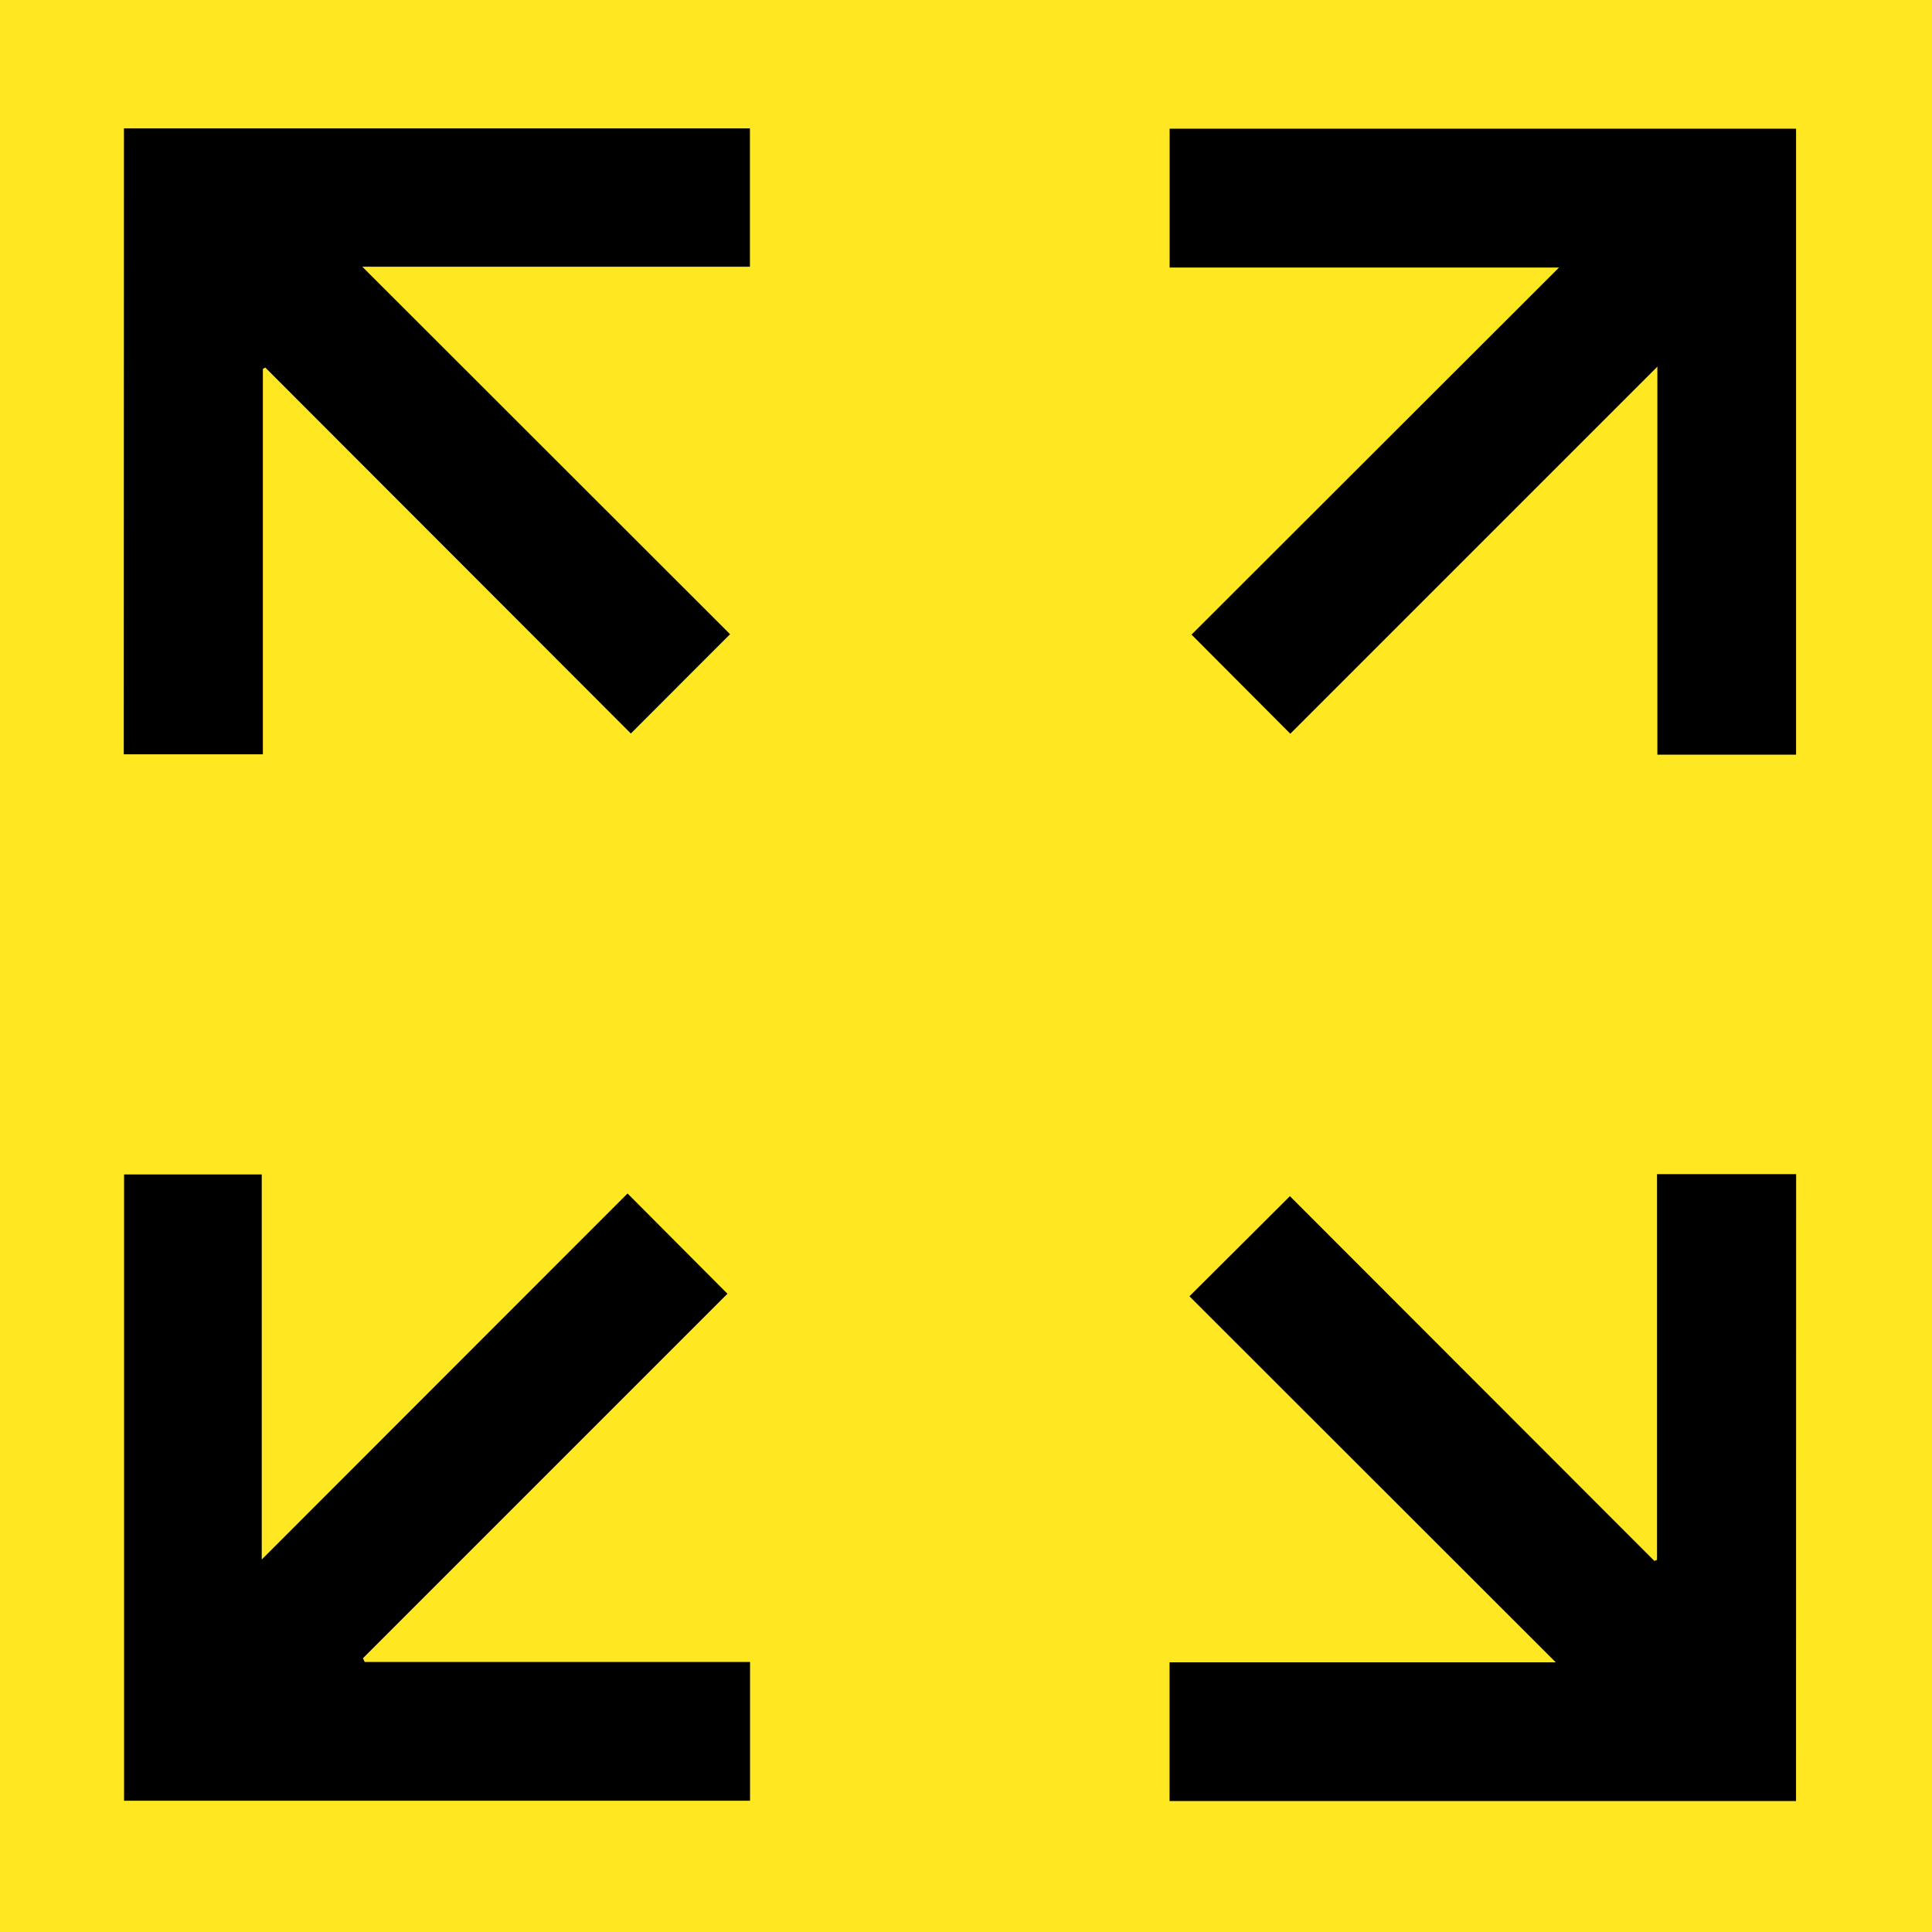
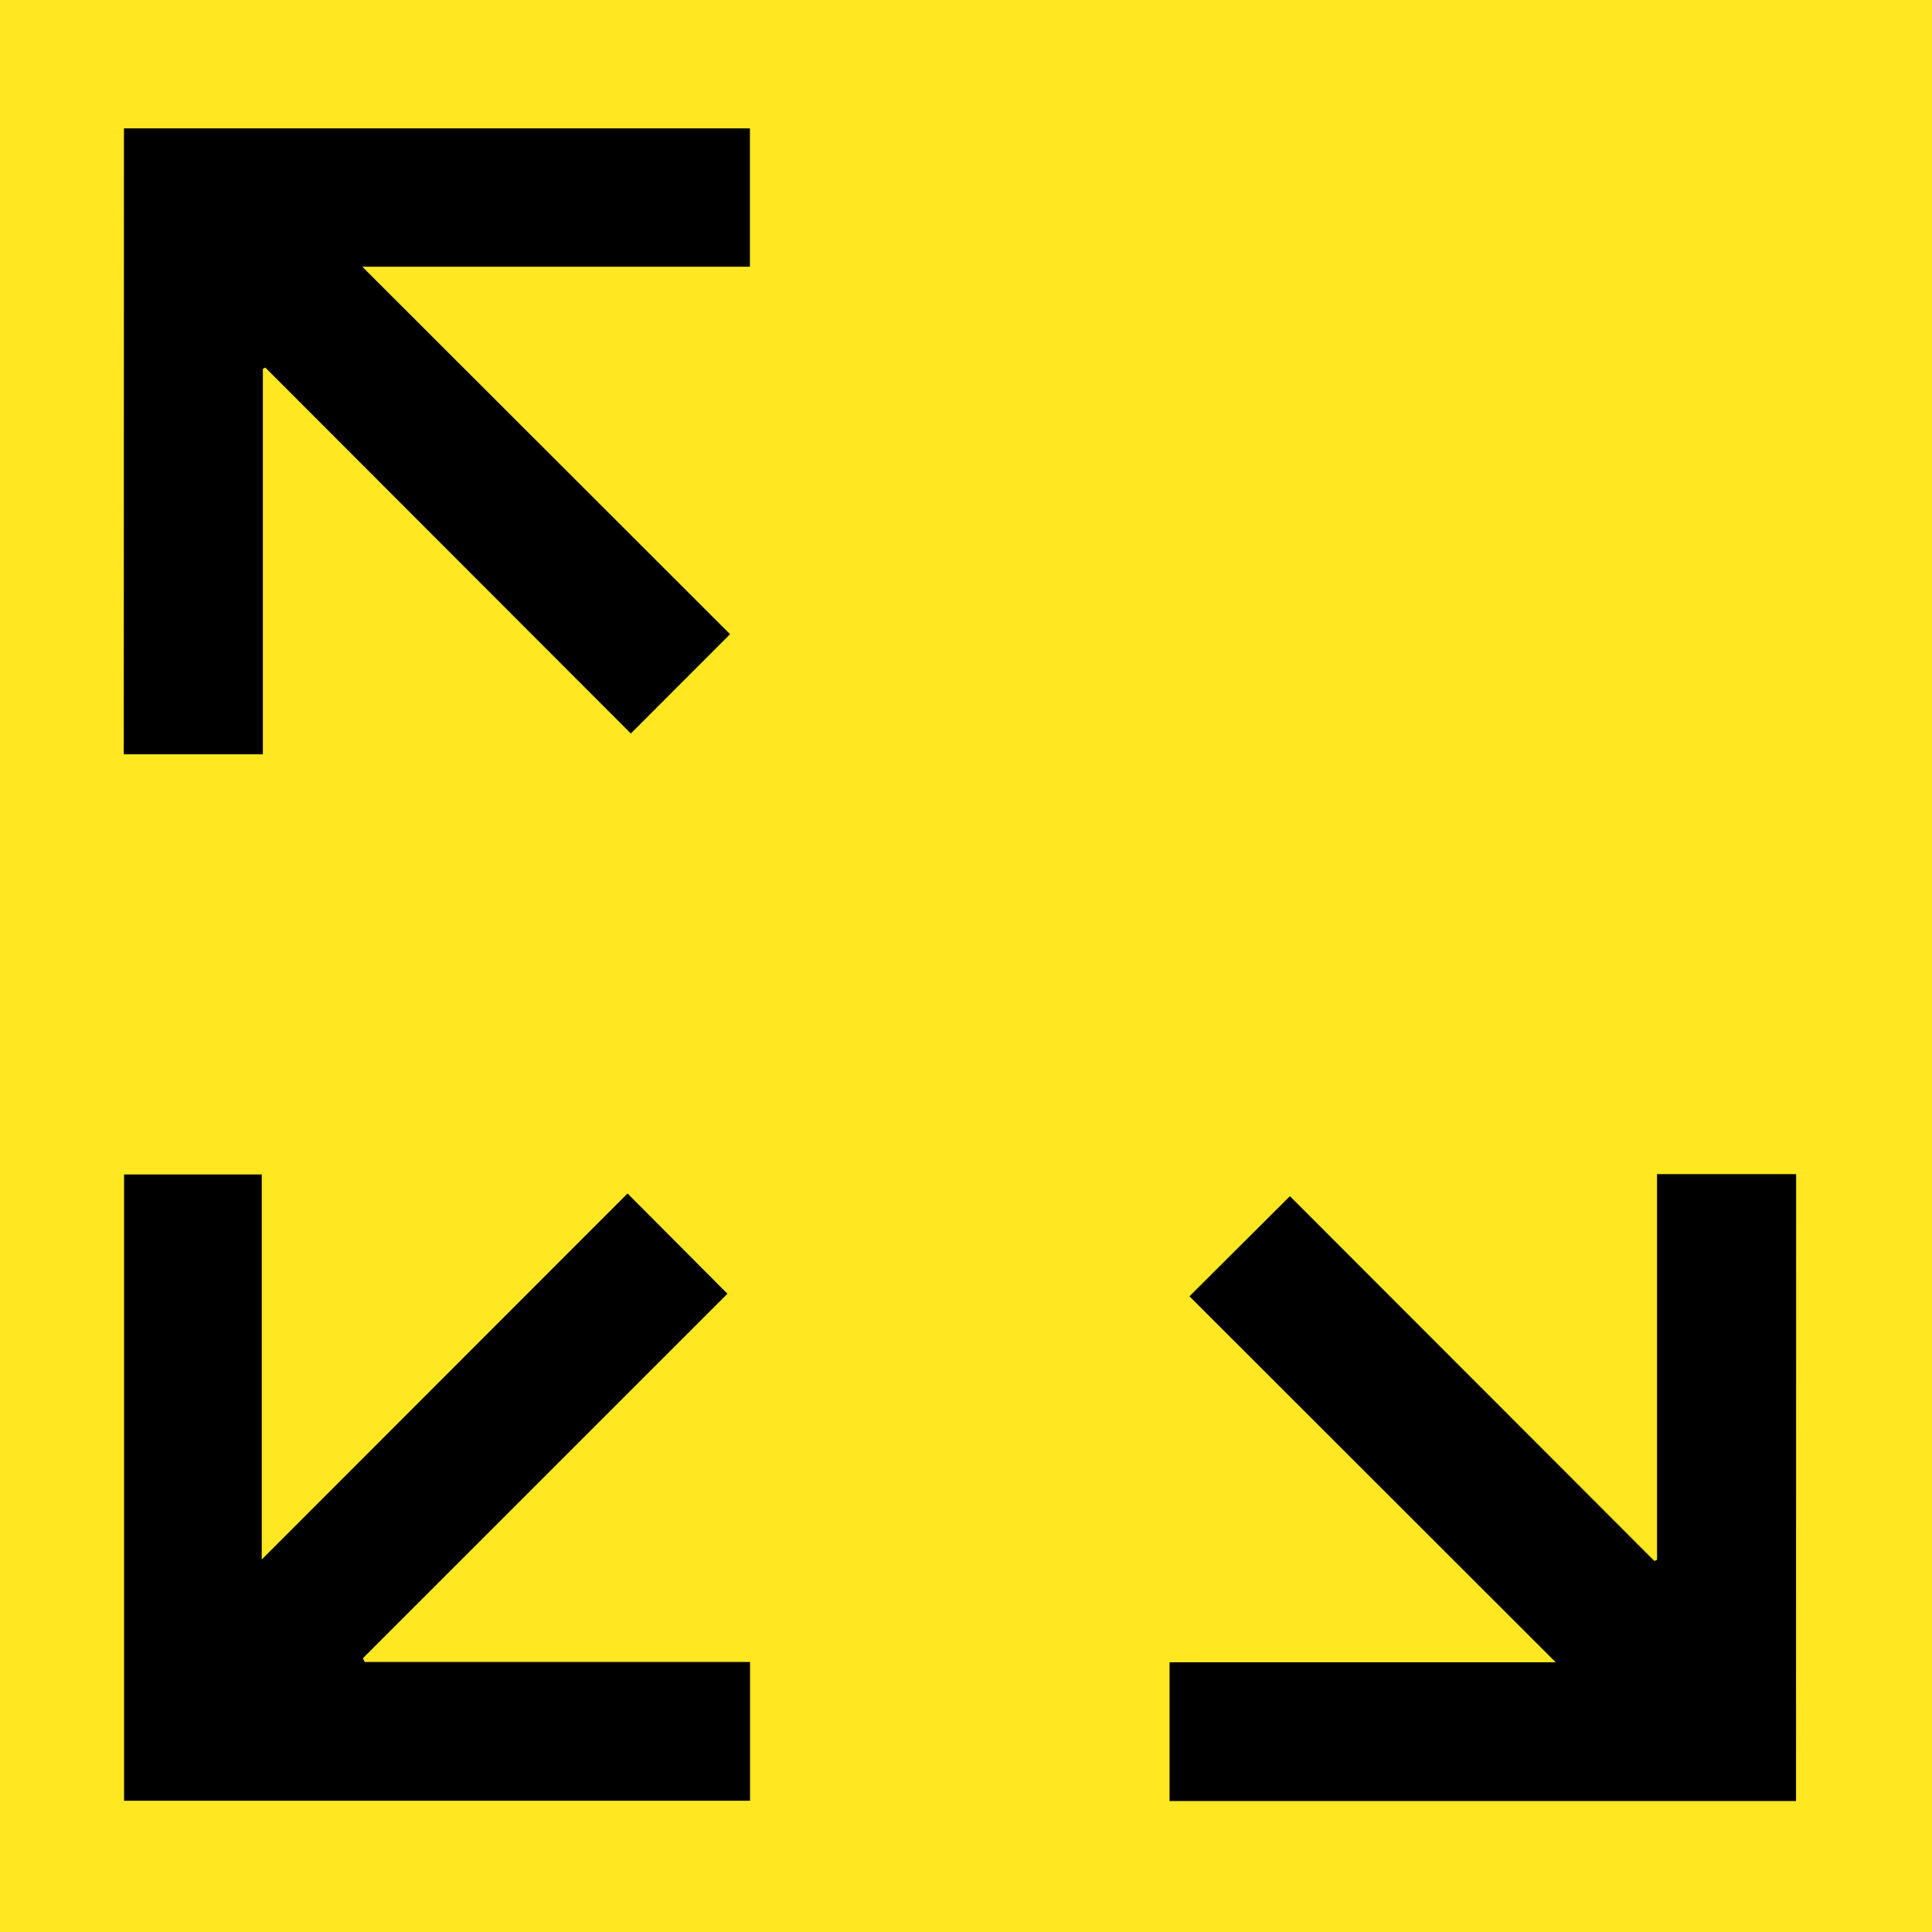
<svg xmlns="http://www.w3.org/2000/svg" width="50" height="50" viewBox="0 0 50 50">
  <g id="Group_45" data-name="Group 45" transform="translate(-1783 -5000)">
    <rect id="Rectangle_80" data-name="Rectangle 80" width="50" height="50" transform="translate(1783 5000)" fill="#ffe721" />
    <g id="Group_44" data-name="Group 44" transform="translate(152.708 5025.303)">
      <path id="Path_255" data-name="Path 255" d="M2148.546,493.134h-16.213v-3.59h9.994l-9.479-9.472,2.6-2.591,9.432,9.44.069-.028v-9.983h3.6Z" transform="translate(-471.773 -471.827)" />
-       <path id="Path_256" data-name="Path 256" d="M2144.983-15.662l-9.5,9.5-2.556-2.565,9.51-9.5H2132.36V-21.82h16.212v16.2h-3.589Z" transform="translate(-471.798 -0.152)" />
      <path id="Path_257" data-name="Path 257" d="M1639.779,489.662h9.972v3.591h-16.2V477.045h3.563v9.965l9.467-9.473,2.585,2.595-9.434,9.433Z" transform="translate(-0.048 -471.953)" />
      <path id="Path_258" data-name="Path 258" d="M1633.5-21.981h16.2V-18.4h-10.031l9.517,9.51-2.568,2.57-9.46-9.471-.063.035v9.975h-3.6Z" transform="translate(0 0)" />
    </g>
  </g>
</svg>